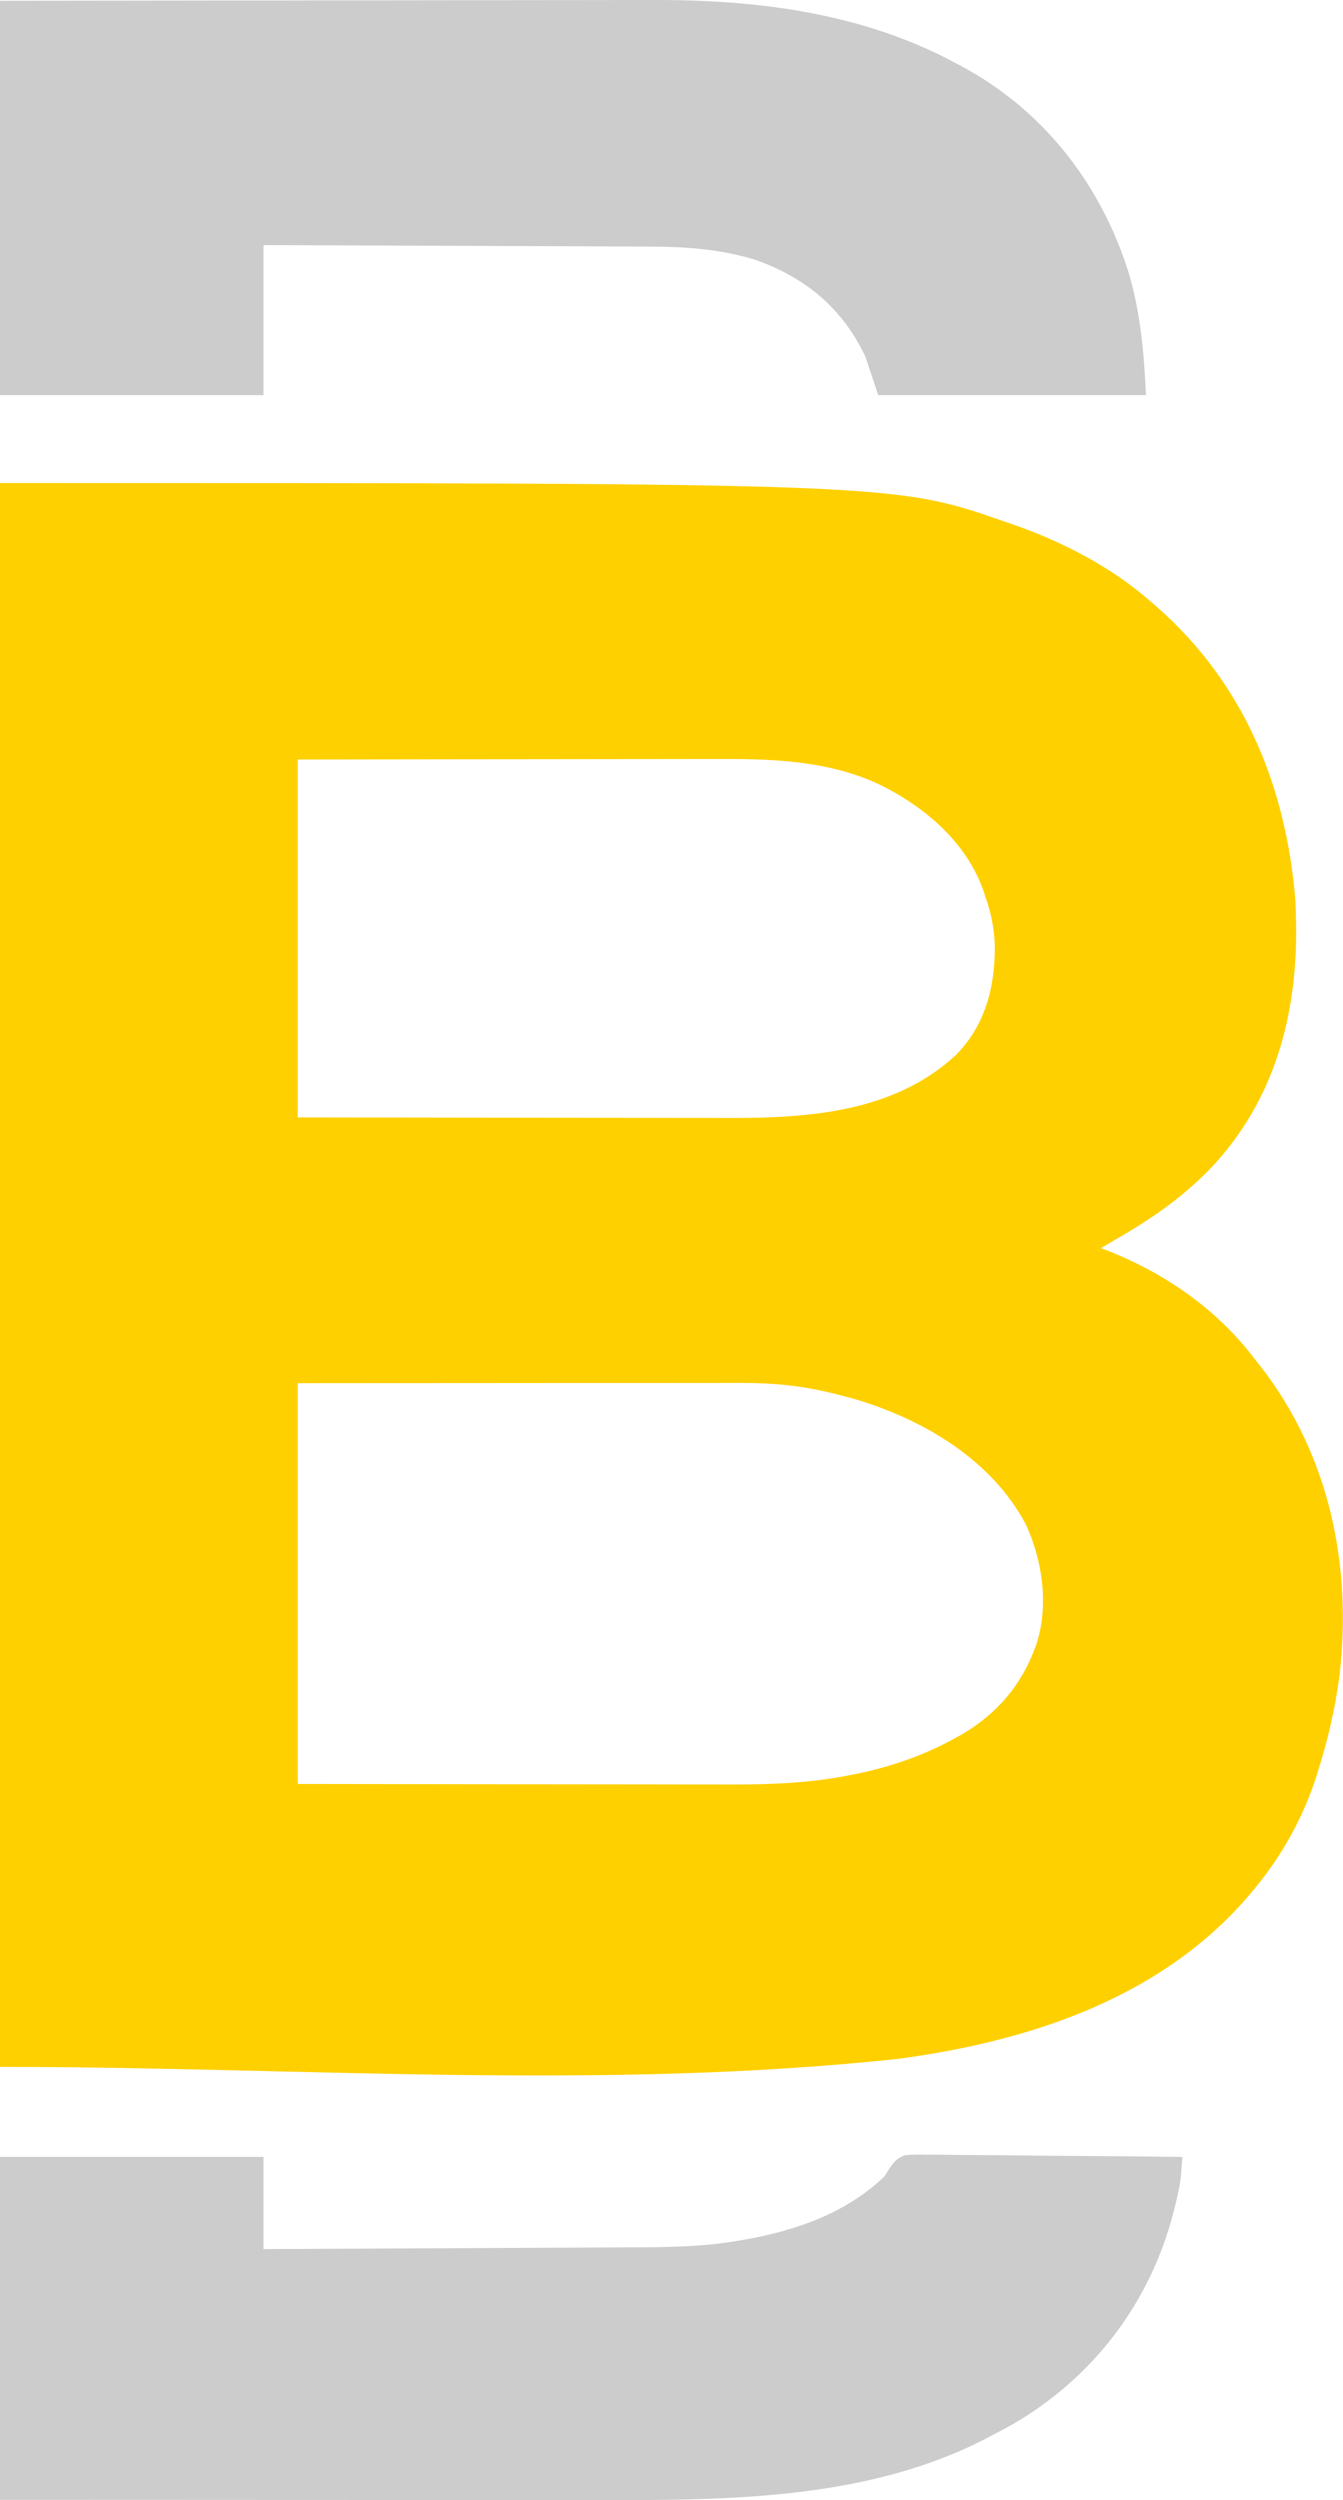
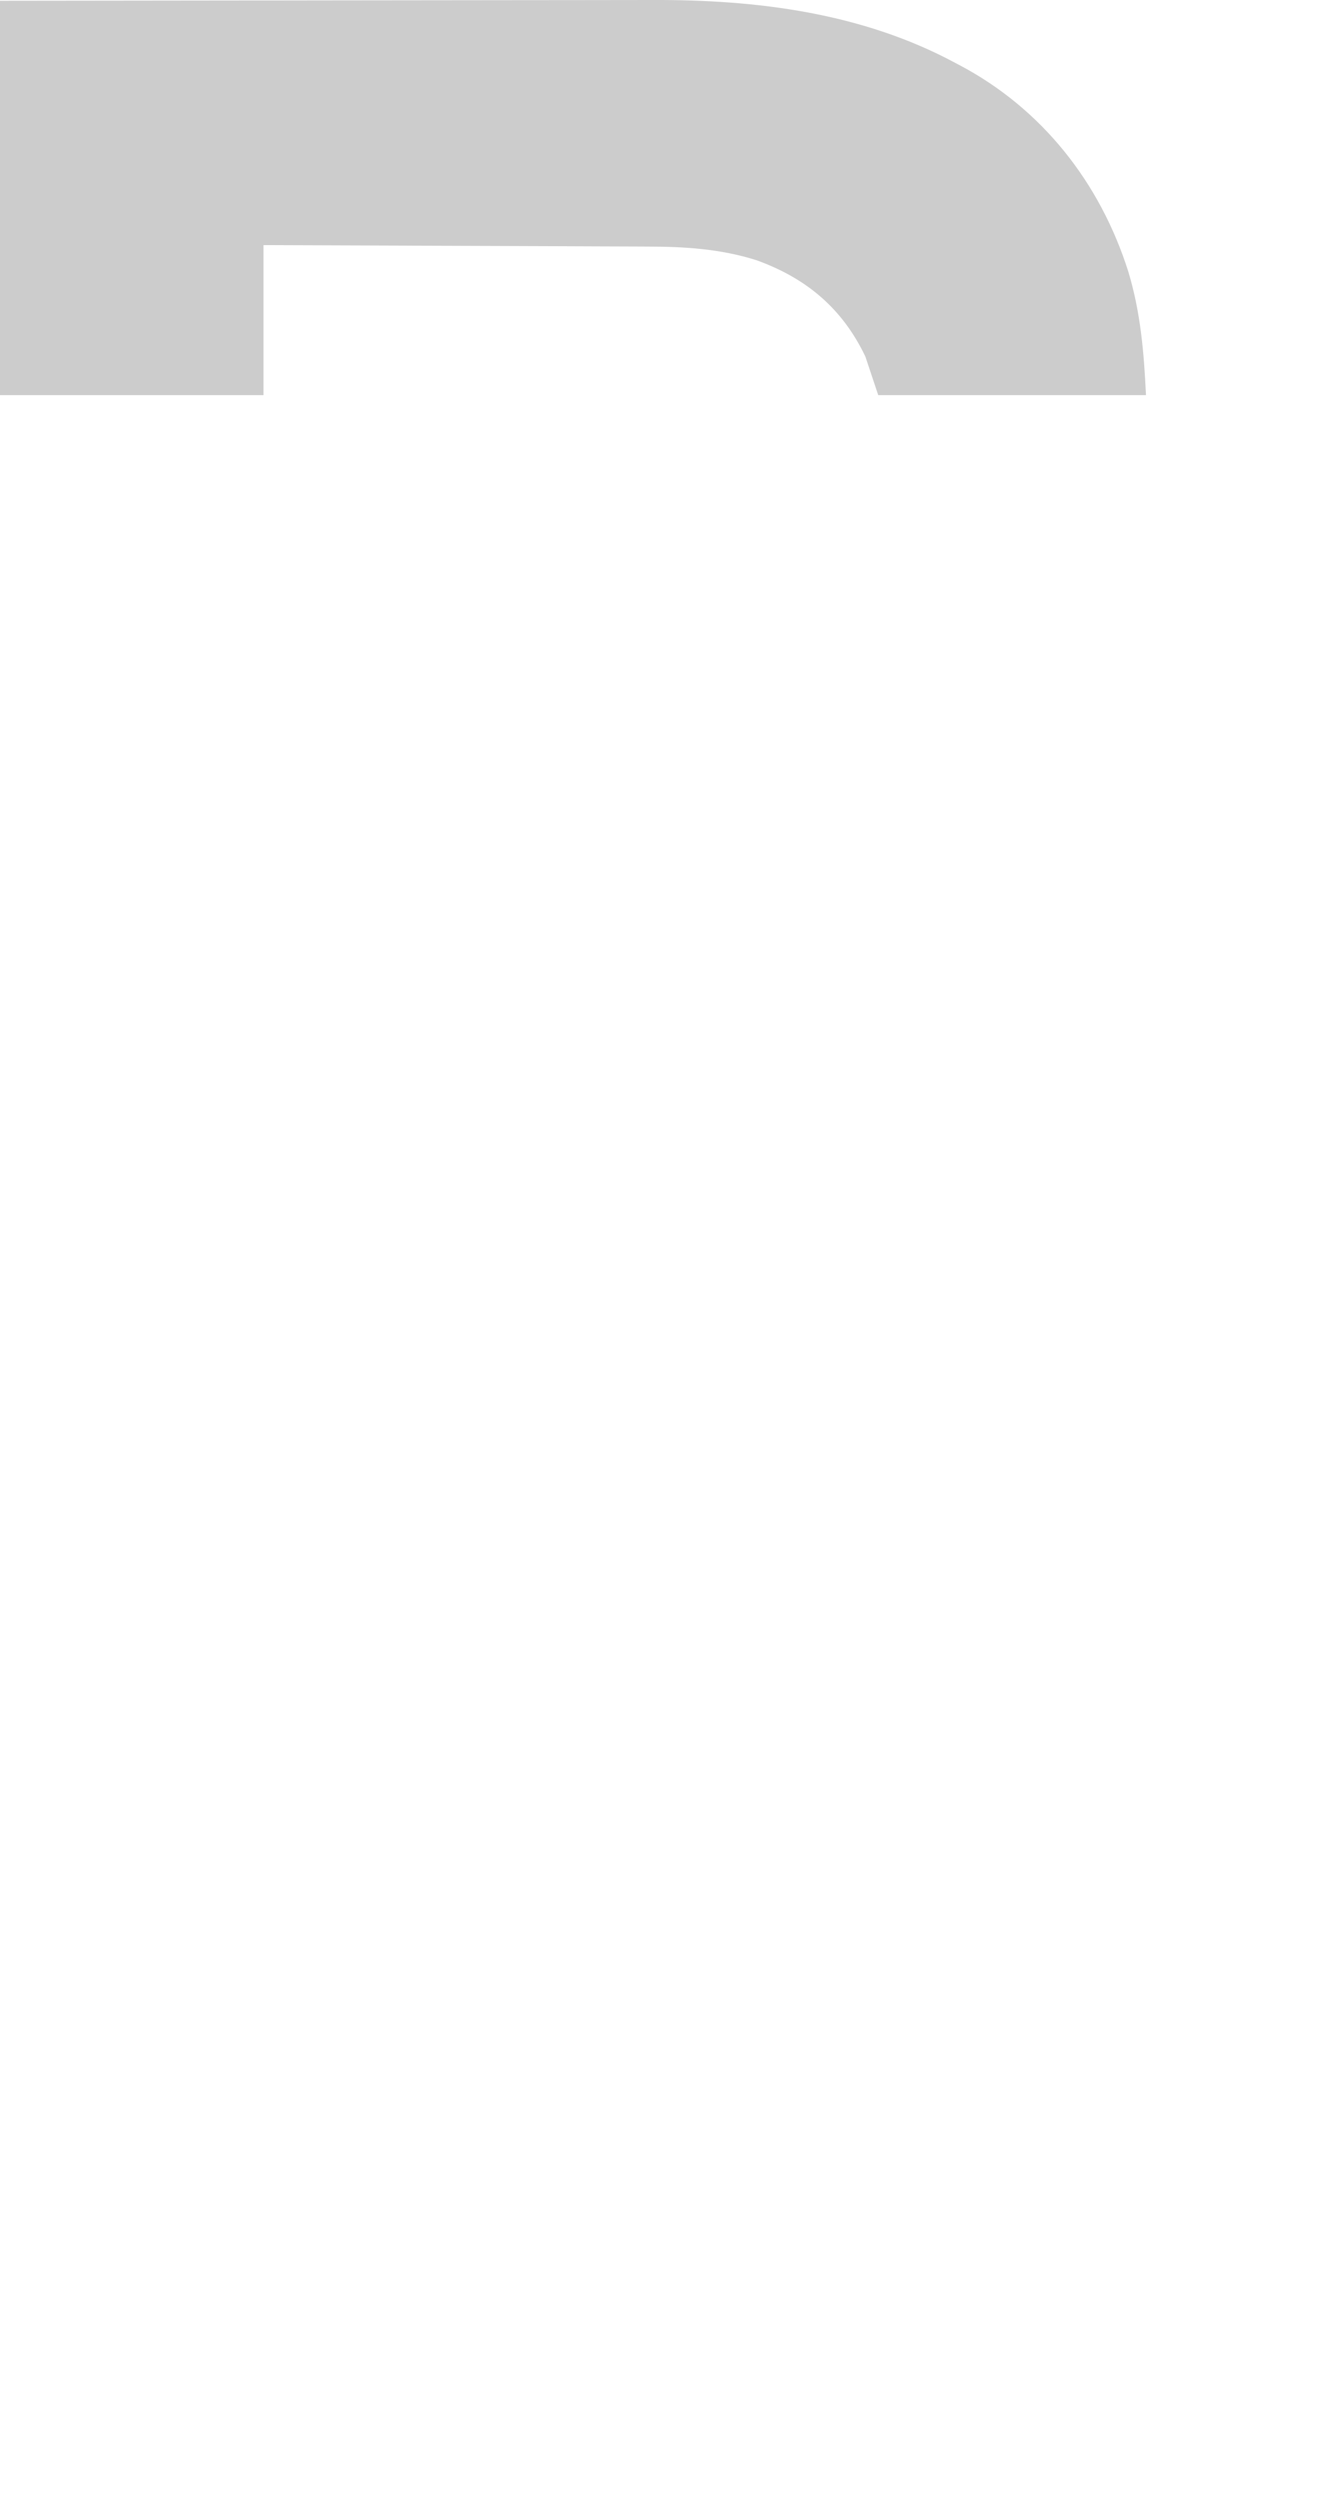
<svg xmlns="http://www.w3.org/2000/svg" width="43" height="80" viewBox="0 0 43 80" fill="none">
-   <path d="M0 15.456C28.627 15.456 28.627 15.456 32.165 16.69C32.21 16.705 32.255 16.721 32.301 16.736C33.96 17.299 35.583 18.128 36.897 19.296C36.982 19.37 36.982 19.37 37.069 19.445C39.827 21.876 41.178 25.166 41.475 28.804C41.483 28.972 41.489 29.141 41.492 29.309C41.494 29.37 41.495 29.431 41.497 29.493C41.555 32.419 40.83 35.187 38.785 37.36C37.869 38.312 36.858 39.012 35.716 39.664C35.56 39.754 35.406 39.846 35.251 39.94C35.358 39.981 35.358 39.981 35.468 40.023C37.327 40.754 38.976 41.903 40.189 43.506C40.248 43.58 40.307 43.654 40.365 43.729C42.566 46.559 43.294 50.094 42.889 53.6C42.752 54.674 42.508 55.712 42.178 56.742C42.163 56.791 42.148 56.839 42.132 56.889C41.737 58.097 41.118 59.246 40.326 60.24C40.297 60.278 40.267 60.315 40.236 60.353C37.425 63.859 33.08 65.304 28.757 65.881C19.226 66.903 9.586 66.138 0 66.138C0 49.413 0 32.688 0 15.456ZM9.533 24.303C9.533 28.082 9.533 31.862 9.533 35.756C12.187 35.76 12.187 35.76 14.84 35.763C15.924 35.764 17.007 35.765 18.09 35.767C18.879 35.768 19.668 35.769 20.457 35.769C20.874 35.769 21.291 35.77 21.709 35.771C22.103 35.772 22.497 35.772 22.891 35.772C23.034 35.772 23.177 35.772 23.321 35.773C25.898 35.782 28.63 35.592 30.611 33.755C31.547 32.8 31.856 31.591 31.852 30.286C31.837 29.721 31.737 29.228 31.548 28.692C31.519 28.602 31.519 28.602 31.49 28.511C30.947 26.96 29.635 25.841 28.208 25.127C26.603 24.356 24.835 24.281 23.088 24.287C22.939 24.287 22.79 24.287 22.642 24.287C22.242 24.287 21.842 24.288 21.442 24.289C21.023 24.29 20.603 24.29 20.184 24.29C19.392 24.291 18.599 24.292 17.807 24.293C16.735 24.295 15.663 24.296 14.591 24.296C12.905 24.298 11.219 24.3 9.533 24.303ZM9.533 44.26C9.533 48.493 9.533 52.725 9.533 57.085C12.2 57.089 12.2 57.089 14.868 57.092C15.957 57.093 17.046 57.094 18.134 57.096C18.927 57.097 19.721 57.098 20.514 57.098C20.933 57.098 21.352 57.099 21.772 57.1C22.168 57.101 22.564 57.101 22.96 57.101C23.104 57.101 23.248 57.101 23.392 57.102C24.679 57.106 25.971 57.053 27.236 56.798C27.309 56.783 27.383 56.769 27.459 56.754C28.59 56.518 29.65 56.143 30.656 55.577C30.725 55.538 30.794 55.499 30.865 55.459C31.92 54.825 32.698 53.922 33.125 52.765C33.147 52.708 33.169 52.651 33.191 52.593C33.583 51.353 33.378 49.938 32.847 48.783C31.765 46.743 29.652 45.476 27.502 44.809C26.76 44.593 26.007 44.412 25.238 44.329C25.189 44.323 25.139 44.318 25.087 44.312C24.378 44.242 23.668 44.251 22.956 44.253C22.809 44.253 22.662 44.253 22.515 44.253C22.119 44.253 21.723 44.253 21.327 44.254C20.912 44.254 20.497 44.254 20.082 44.254C19.297 44.254 18.512 44.255 17.728 44.255C16.667 44.256 15.605 44.257 14.544 44.257C12.874 44.258 11.203 44.259 9.533 44.26Z" fill="#FFD000" />
  <path d="M0 0.025C5.665 0.017 5.665 0.017 8.042 0.015C8.586 0.014 9.13 0.014 9.674 0.014C9.776 0.013 9.776 0.013 9.88 0.013C10.976 0.012 12.072 0.011 13.168 0.009C14.296 0.007 15.423 0.006 16.55 0.005C17.244 0.005 17.938 0.004 18.632 0.003C19.11 0.002 19.588 0.001 20.066 0.001C20.34 0.002 20.614 0.001 20.889 0C24.233 -0.013 27.603 0.409 30.588 2.014C30.648 2.046 30.648 2.046 30.71 2.078C33.37 3.479 35.229 5.855 36.128 8.698C36.52 9.998 36.627 11.28 36.692 12.644C33.862 12.644 31.034 12.644 28.119 12.644C27.983 12.237 27.847 11.829 27.707 11.409C26.971 9.868 25.815 8.898 24.21 8.323C23.059 7.961 21.911 7.891 20.714 7.89C20.579 7.889 20.445 7.889 20.31 7.888C19.948 7.886 19.586 7.885 19.223 7.884C18.843 7.883 18.464 7.881 18.084 7.879C17.366 7.876 16.649 7.874 15.931 7.871C15.113 7.869 14.296 7.865 13.478 7.862C11.797 7.855 10.116 7.849 8.436 7.843C8.436 9.427 8.436 11.012 8.436 12.644C5.652 12.644 2.868 12.644 0 12.644C0 8.48 0 4.315 0 0.025Z" fill="#CCCCCC" />
-   <path d="M0 69.019C2.784 69.019 5.568 69.019 8.436 69.019C8.436 69.992 8.436 70.965 8.436 71.968C10.103 71.96 11.771 71.953 13.438 71.945C14.213 71.941 14.987 71.937 15.761 71.934C16.437 71.931 17.112 71.928 17.788 71.924C18.145 71.922 18.502 71.921 18.859 71.919C19.197 71.918 19.534 71.916 19.871 71.914C19.994 71.914 20.117 71.913 20.239 71.913C21.345 71.909 22.457 71.898 23.549 71.715C23.621 71.703 23.693 71.691 23.767 71.679C25.443 71.388 27.074 70.839 28.325 69.636C28.355 69.587 28.385 69.537 28.416 69.486C28.576 69.233 28.699 69.05 28.993 68.963C29.227 68.943 29.455 68.942 29.69 68.949C29.823 68.949 29.823 68.949 29.958 68.948C30.199 68.948 30.44 68.952 30.681 68.956C30.934 68.96 31.186 68.96 31.439 68.961C31.916 68.963 32.394 68.968 32.871 68.974C33.415 68.981 33.959 68.985 34.503 68.988C35.621 68.994 36.739 69.005 37.858 69.019C37.848 69.148 37.838 69.277 37.828 69.406C37.822 69.478 37.817 69.549 37.811 69.623C37.776 69.967 37.699 70.296 37.613 70.63C37.595 70.701 37.577 70.772 37.559 70.845C36.799 73.717 35.004 76.068 32.438 77.567C32.212 77.694 31.983 77.815 31.754 77.934C31.71 77.957 31.667 77.98 31.622 78.004C27.99 79.904 23.688 80.006 19.688 80C19.422 80 19.157 80 18.891 80C18.434 80 17.976 80 17.519 79.999C16.857 79.999 16.195 79.999 15.534 79.998C14.46 79.998 13.386 79.998 12.312 79.997C11.271 79.996 10.229 79.996 9.187 79.996C9.089 79.996 9.089 79.996 8.99 79.996C8.48 79.996 7.971 79.995 7.462 79.995C4.974 79.995 2.487 79.993 0 79.992C0 76.371 0 72.75 0 69.019Z" fill="#CCCCCC" />
</svg>